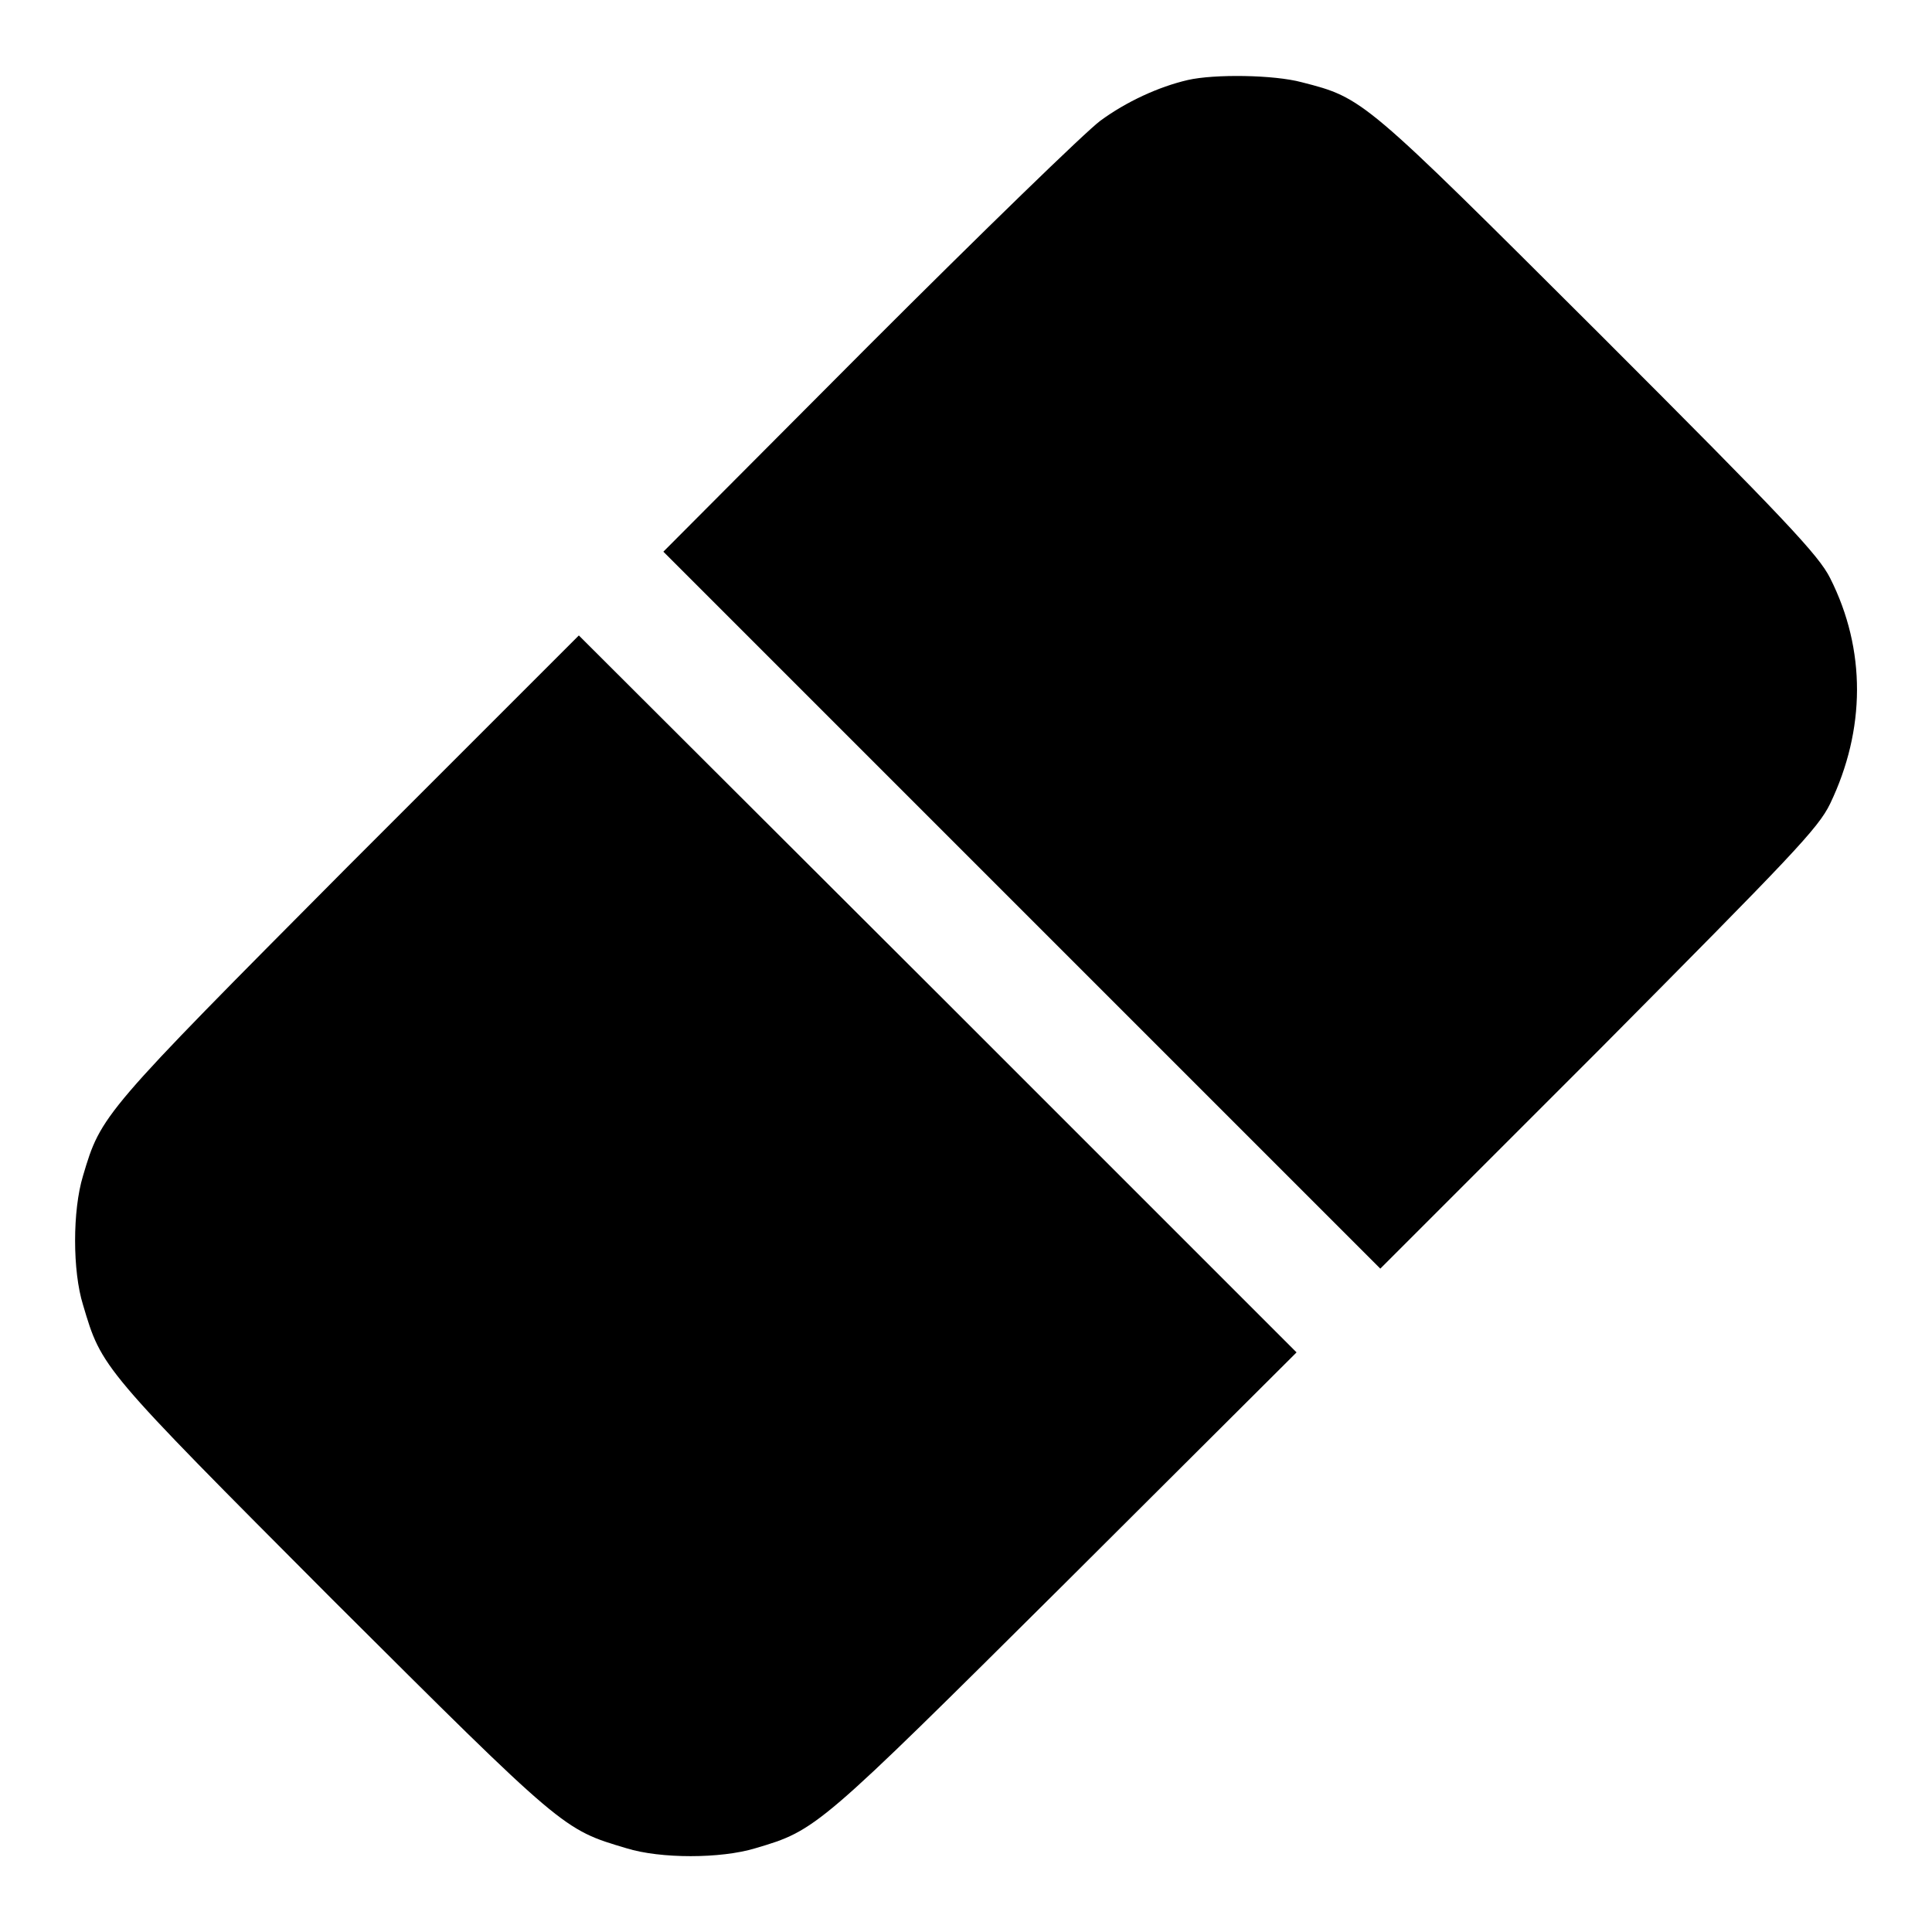
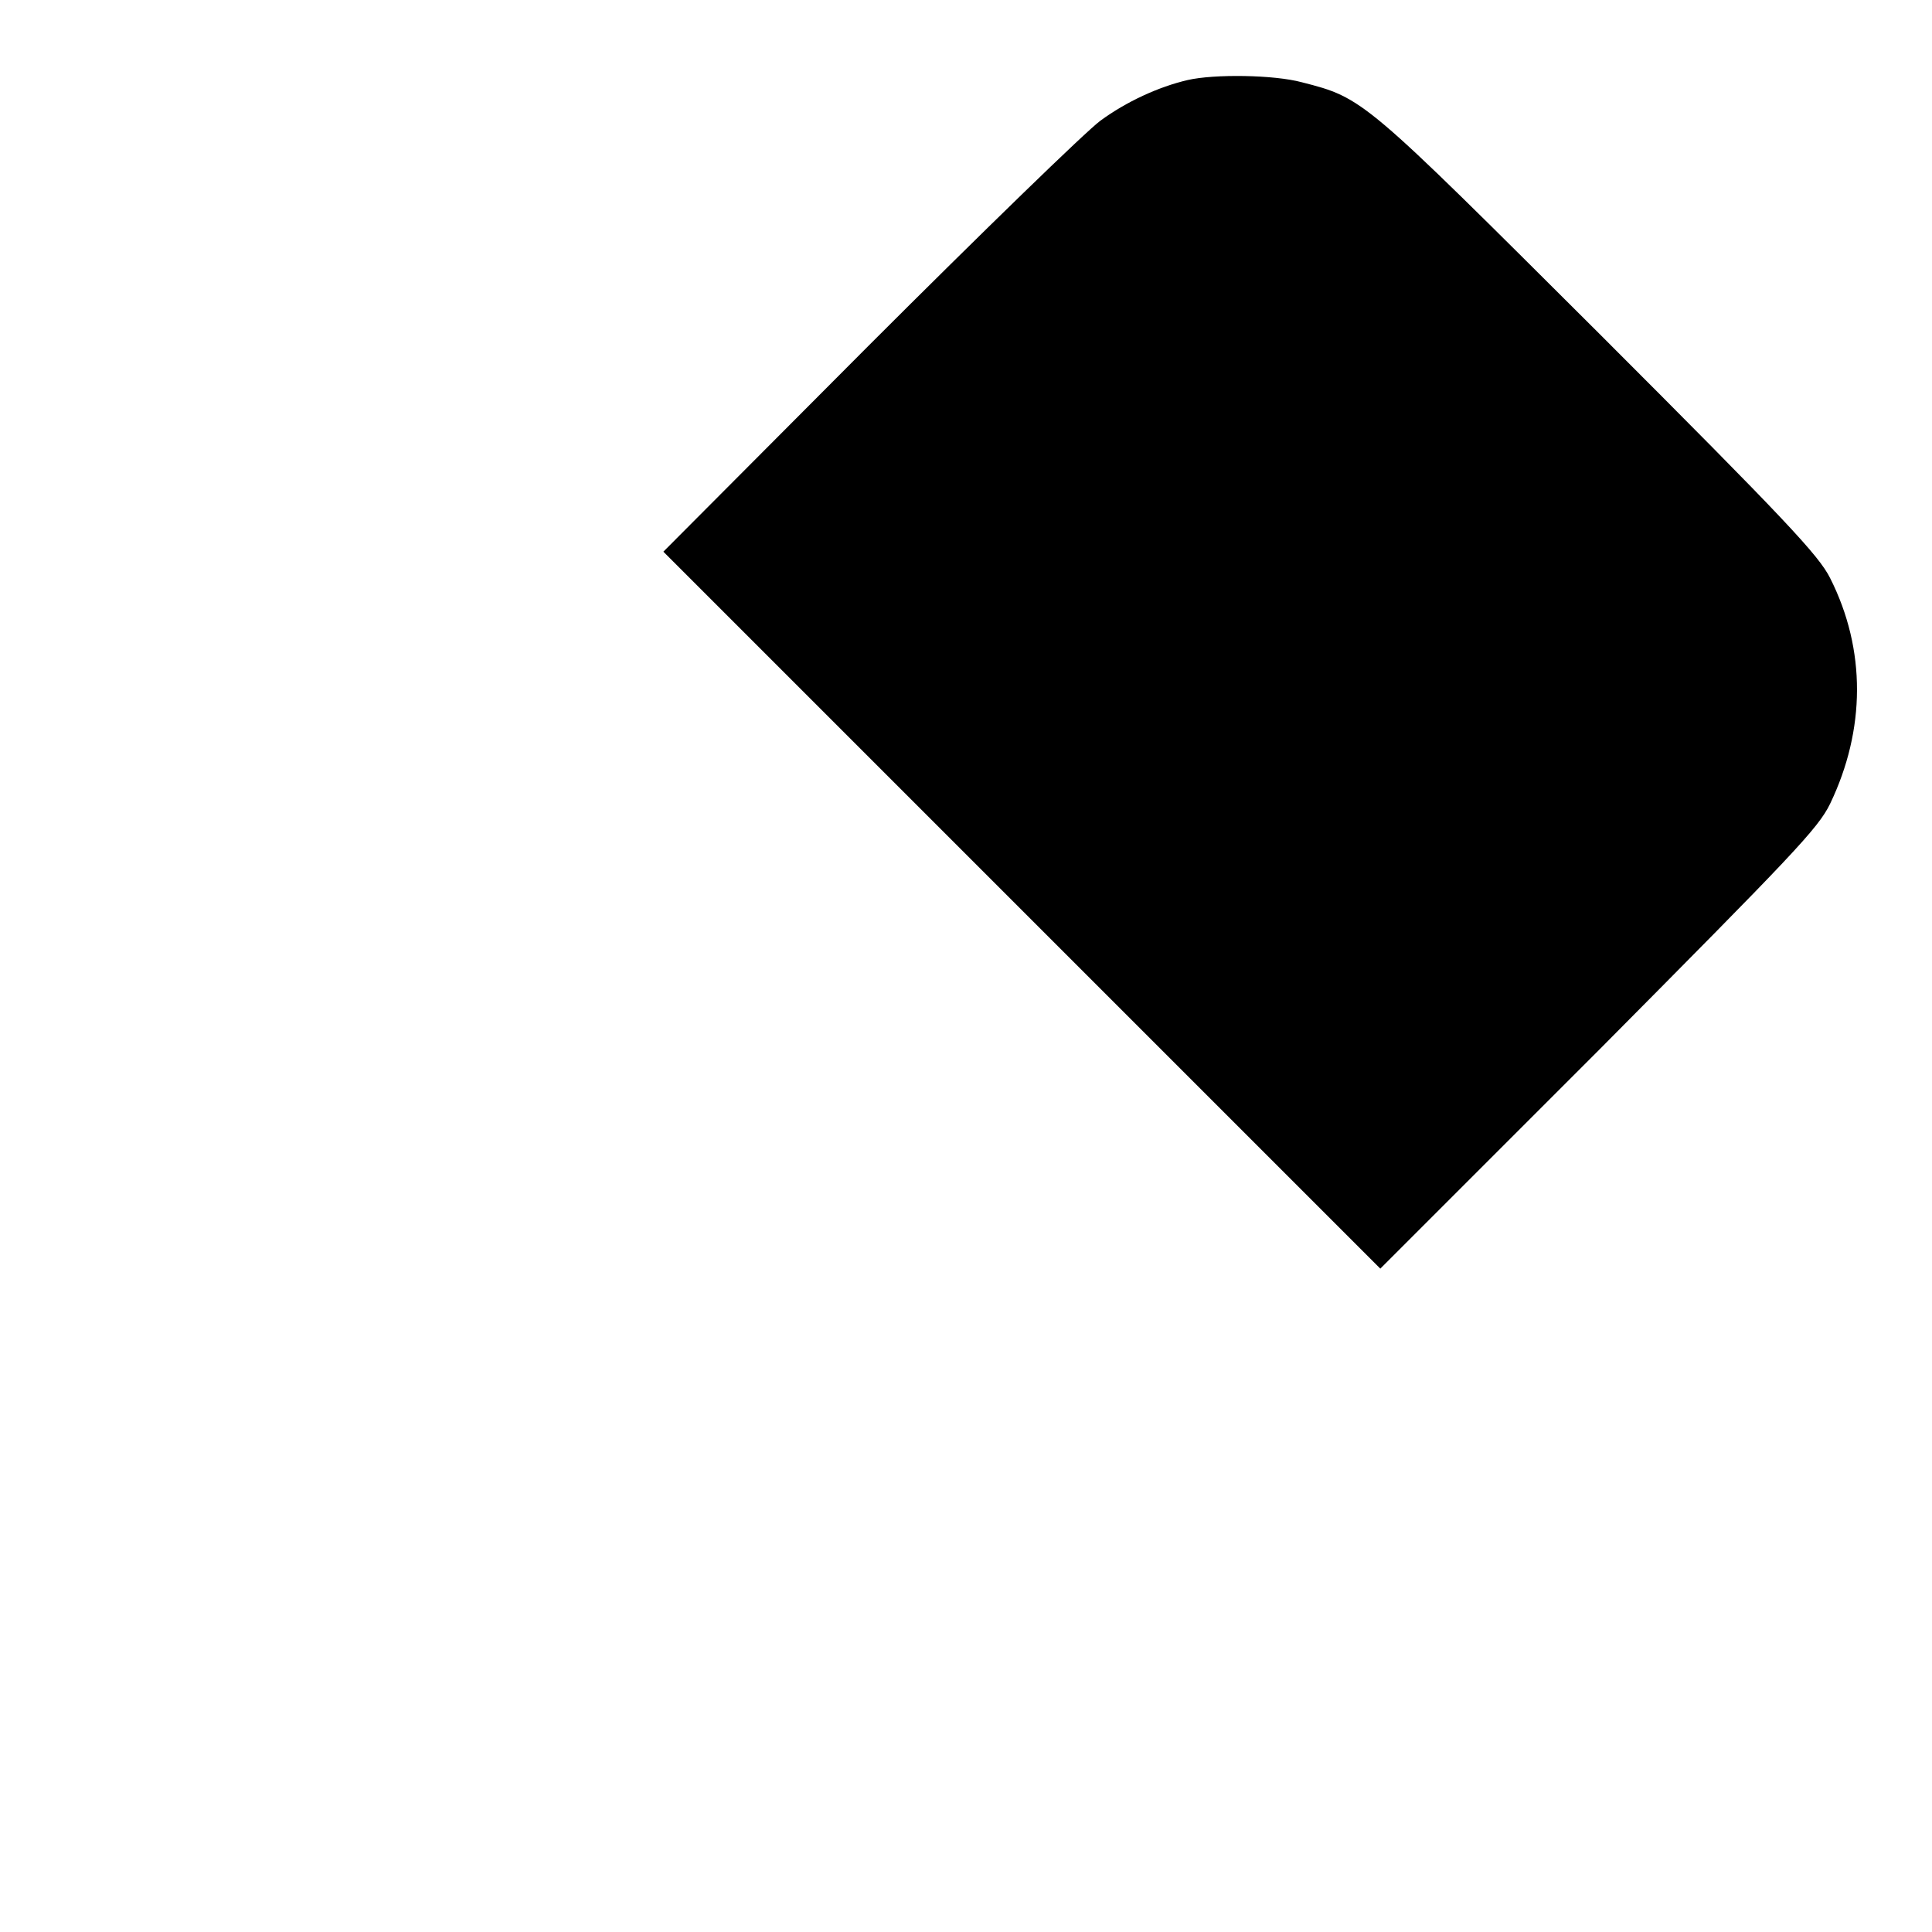
<svg xmlns="http://www.w3.org/2000/svg" version="1.1" x="0px" y="0px" viewBox="0 0 256 256" enable-background="new 0 0 256 256" xml:space="preserve">
  <g>
    <g>
      <g>
        <path fill="#000000" d="M157.4,10.6c-3.9,0.9-8.2,2.9-11.6,5.4c-1.9,1.4-15.7,14.8-30.7,29.8L87.9,73.1l47.5,47.5l47.5,47.5l28.9-28.9c25.7-25.9,29.1-29.4,30.7-32.7c4.7-9.8,4.8-20.4,0-29.9c-1.5-3-5.8-7.6-30.6-32.4C180.6,13,180.7,13,172.5,10.9C168.8,9.9,160.9,9.8,157.4,10.6z" />
-         <path fill="#000000" d="M46.1,114.8c-32.6,32.8-32.7,32.9-35.1,41c-1.4,4.6-1.4,12.6,0,17.1c2.5,8.4,2.3,8.2,33,39c30.8,30.7,30.6,30.5,39,33c4.5,1.4,12.5,1.4,17.1,0c8.1-2.4,8.2-2.5,41-35.1l30.7-30.6l-47.5-47.5L76.7,84.2L46.1,114.8z" />
      </g>
    </g>
  </g>
</svg>